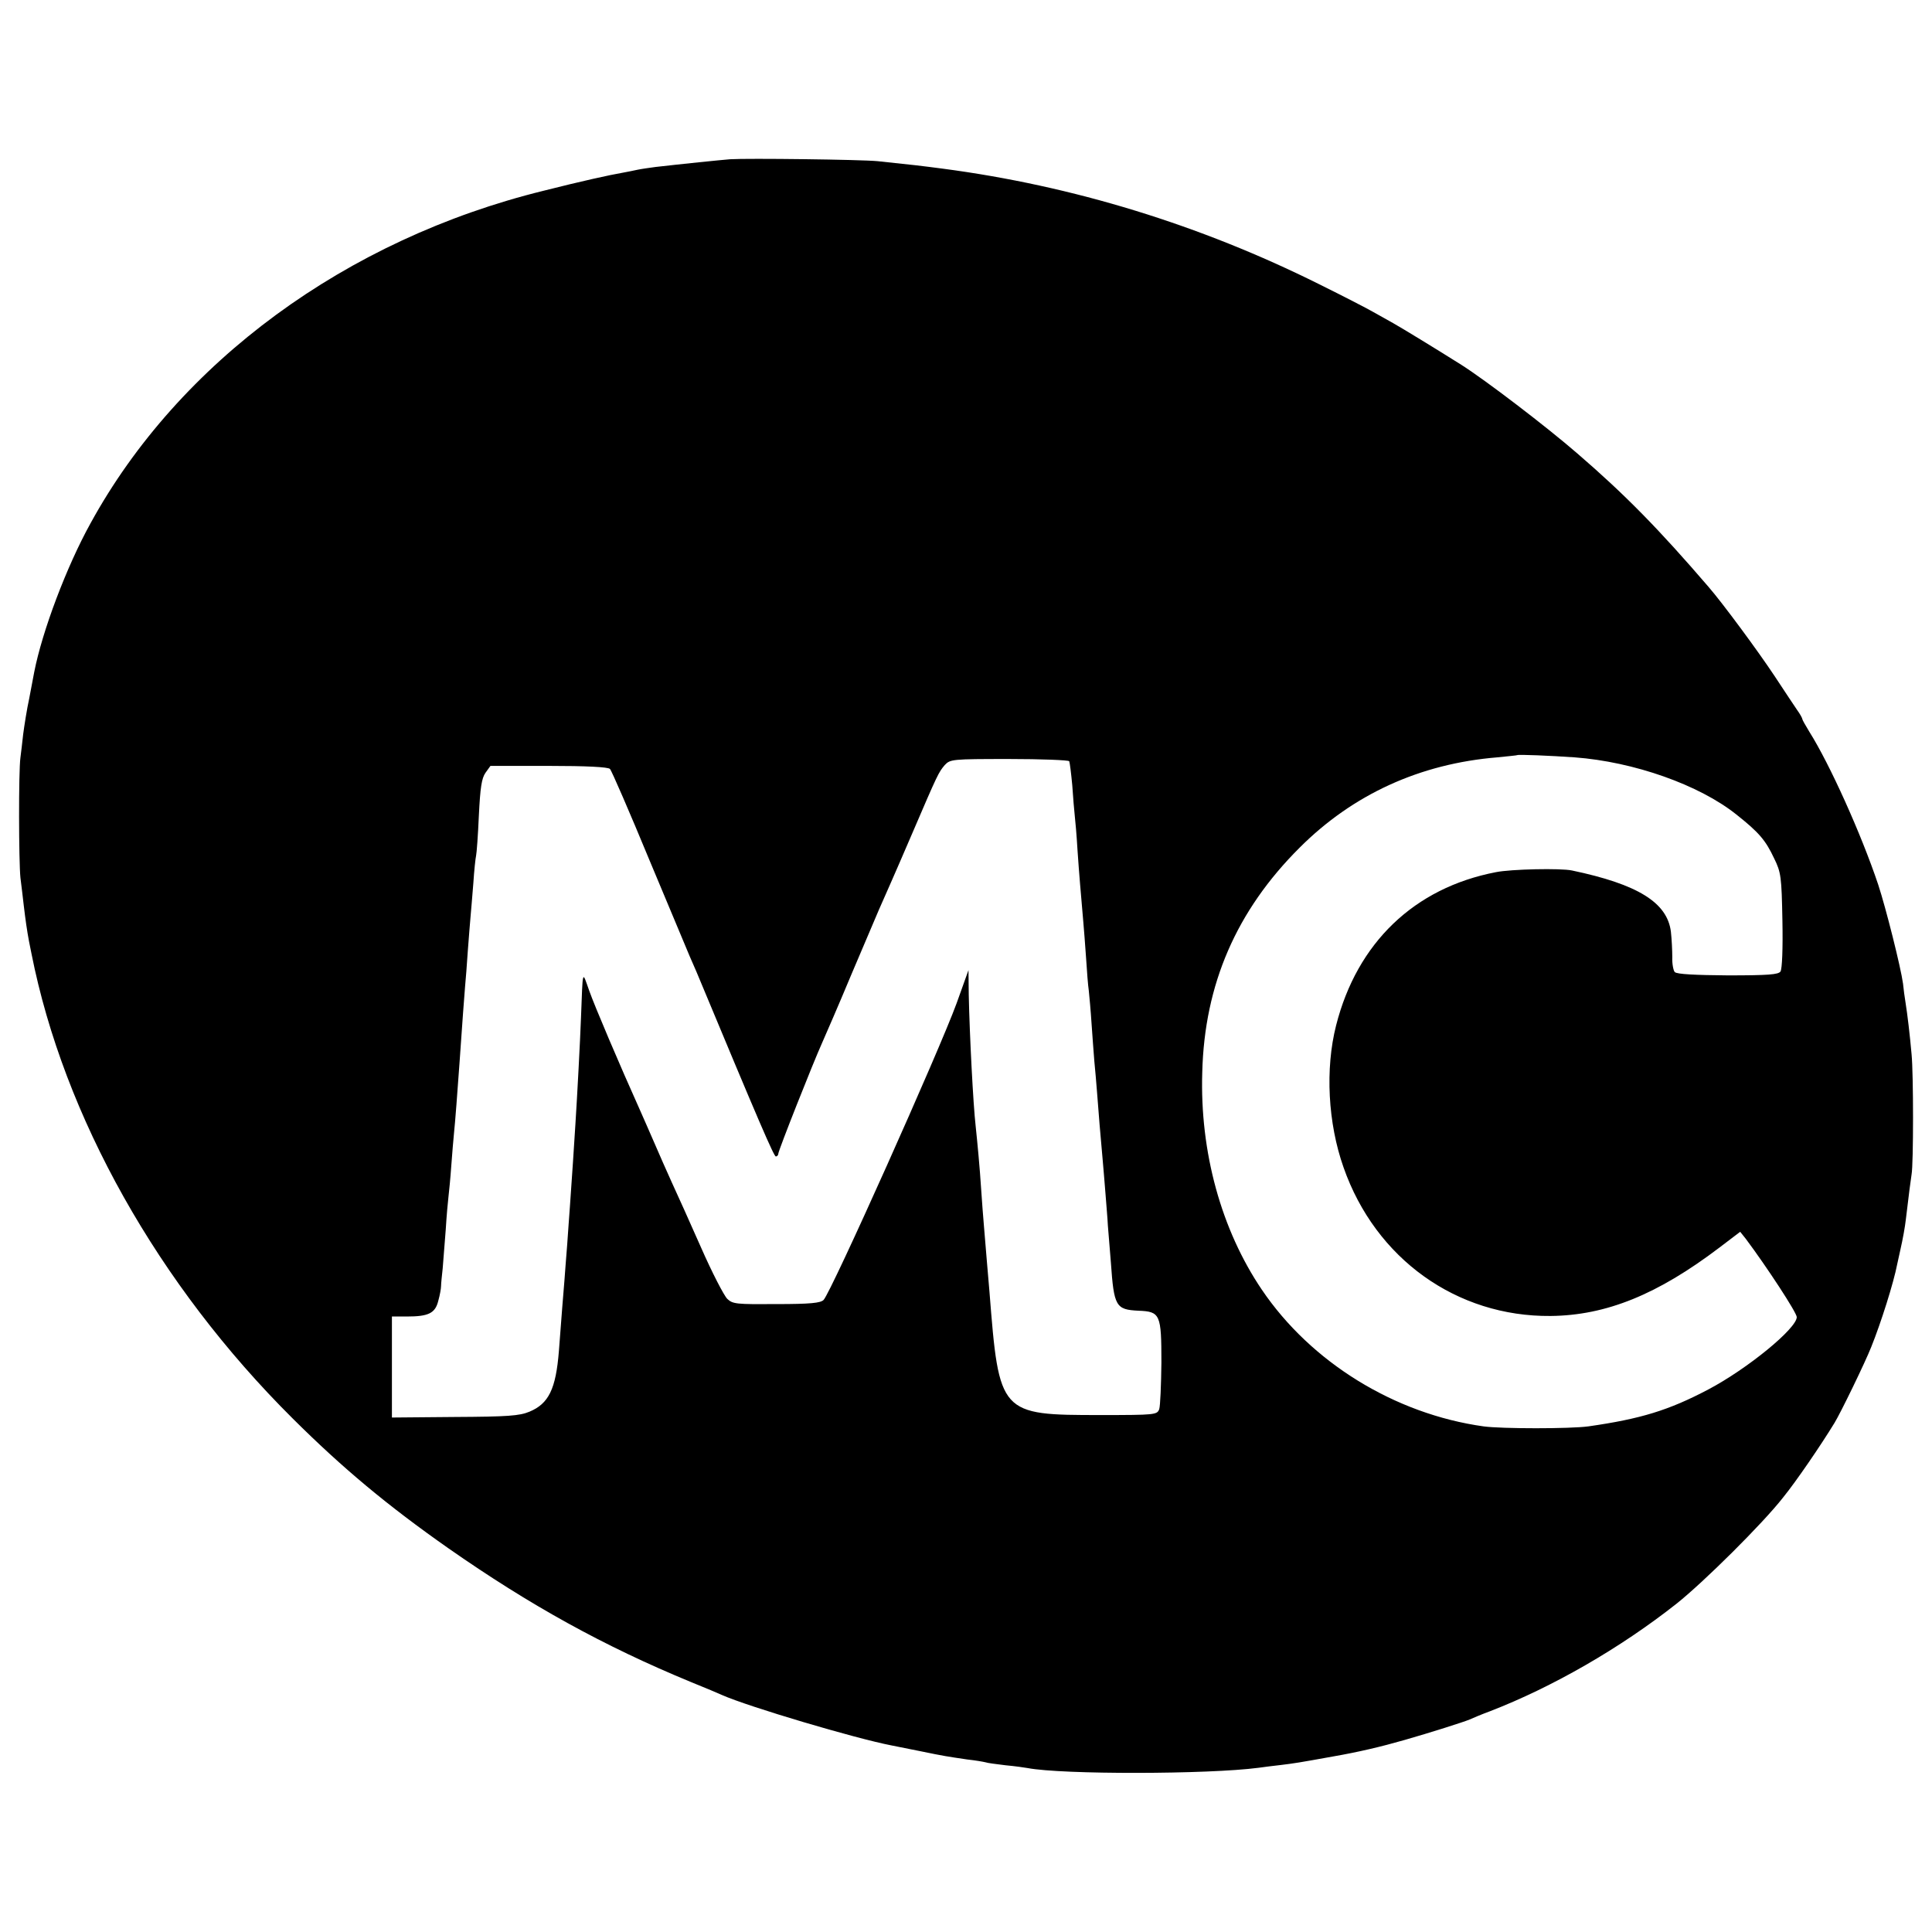
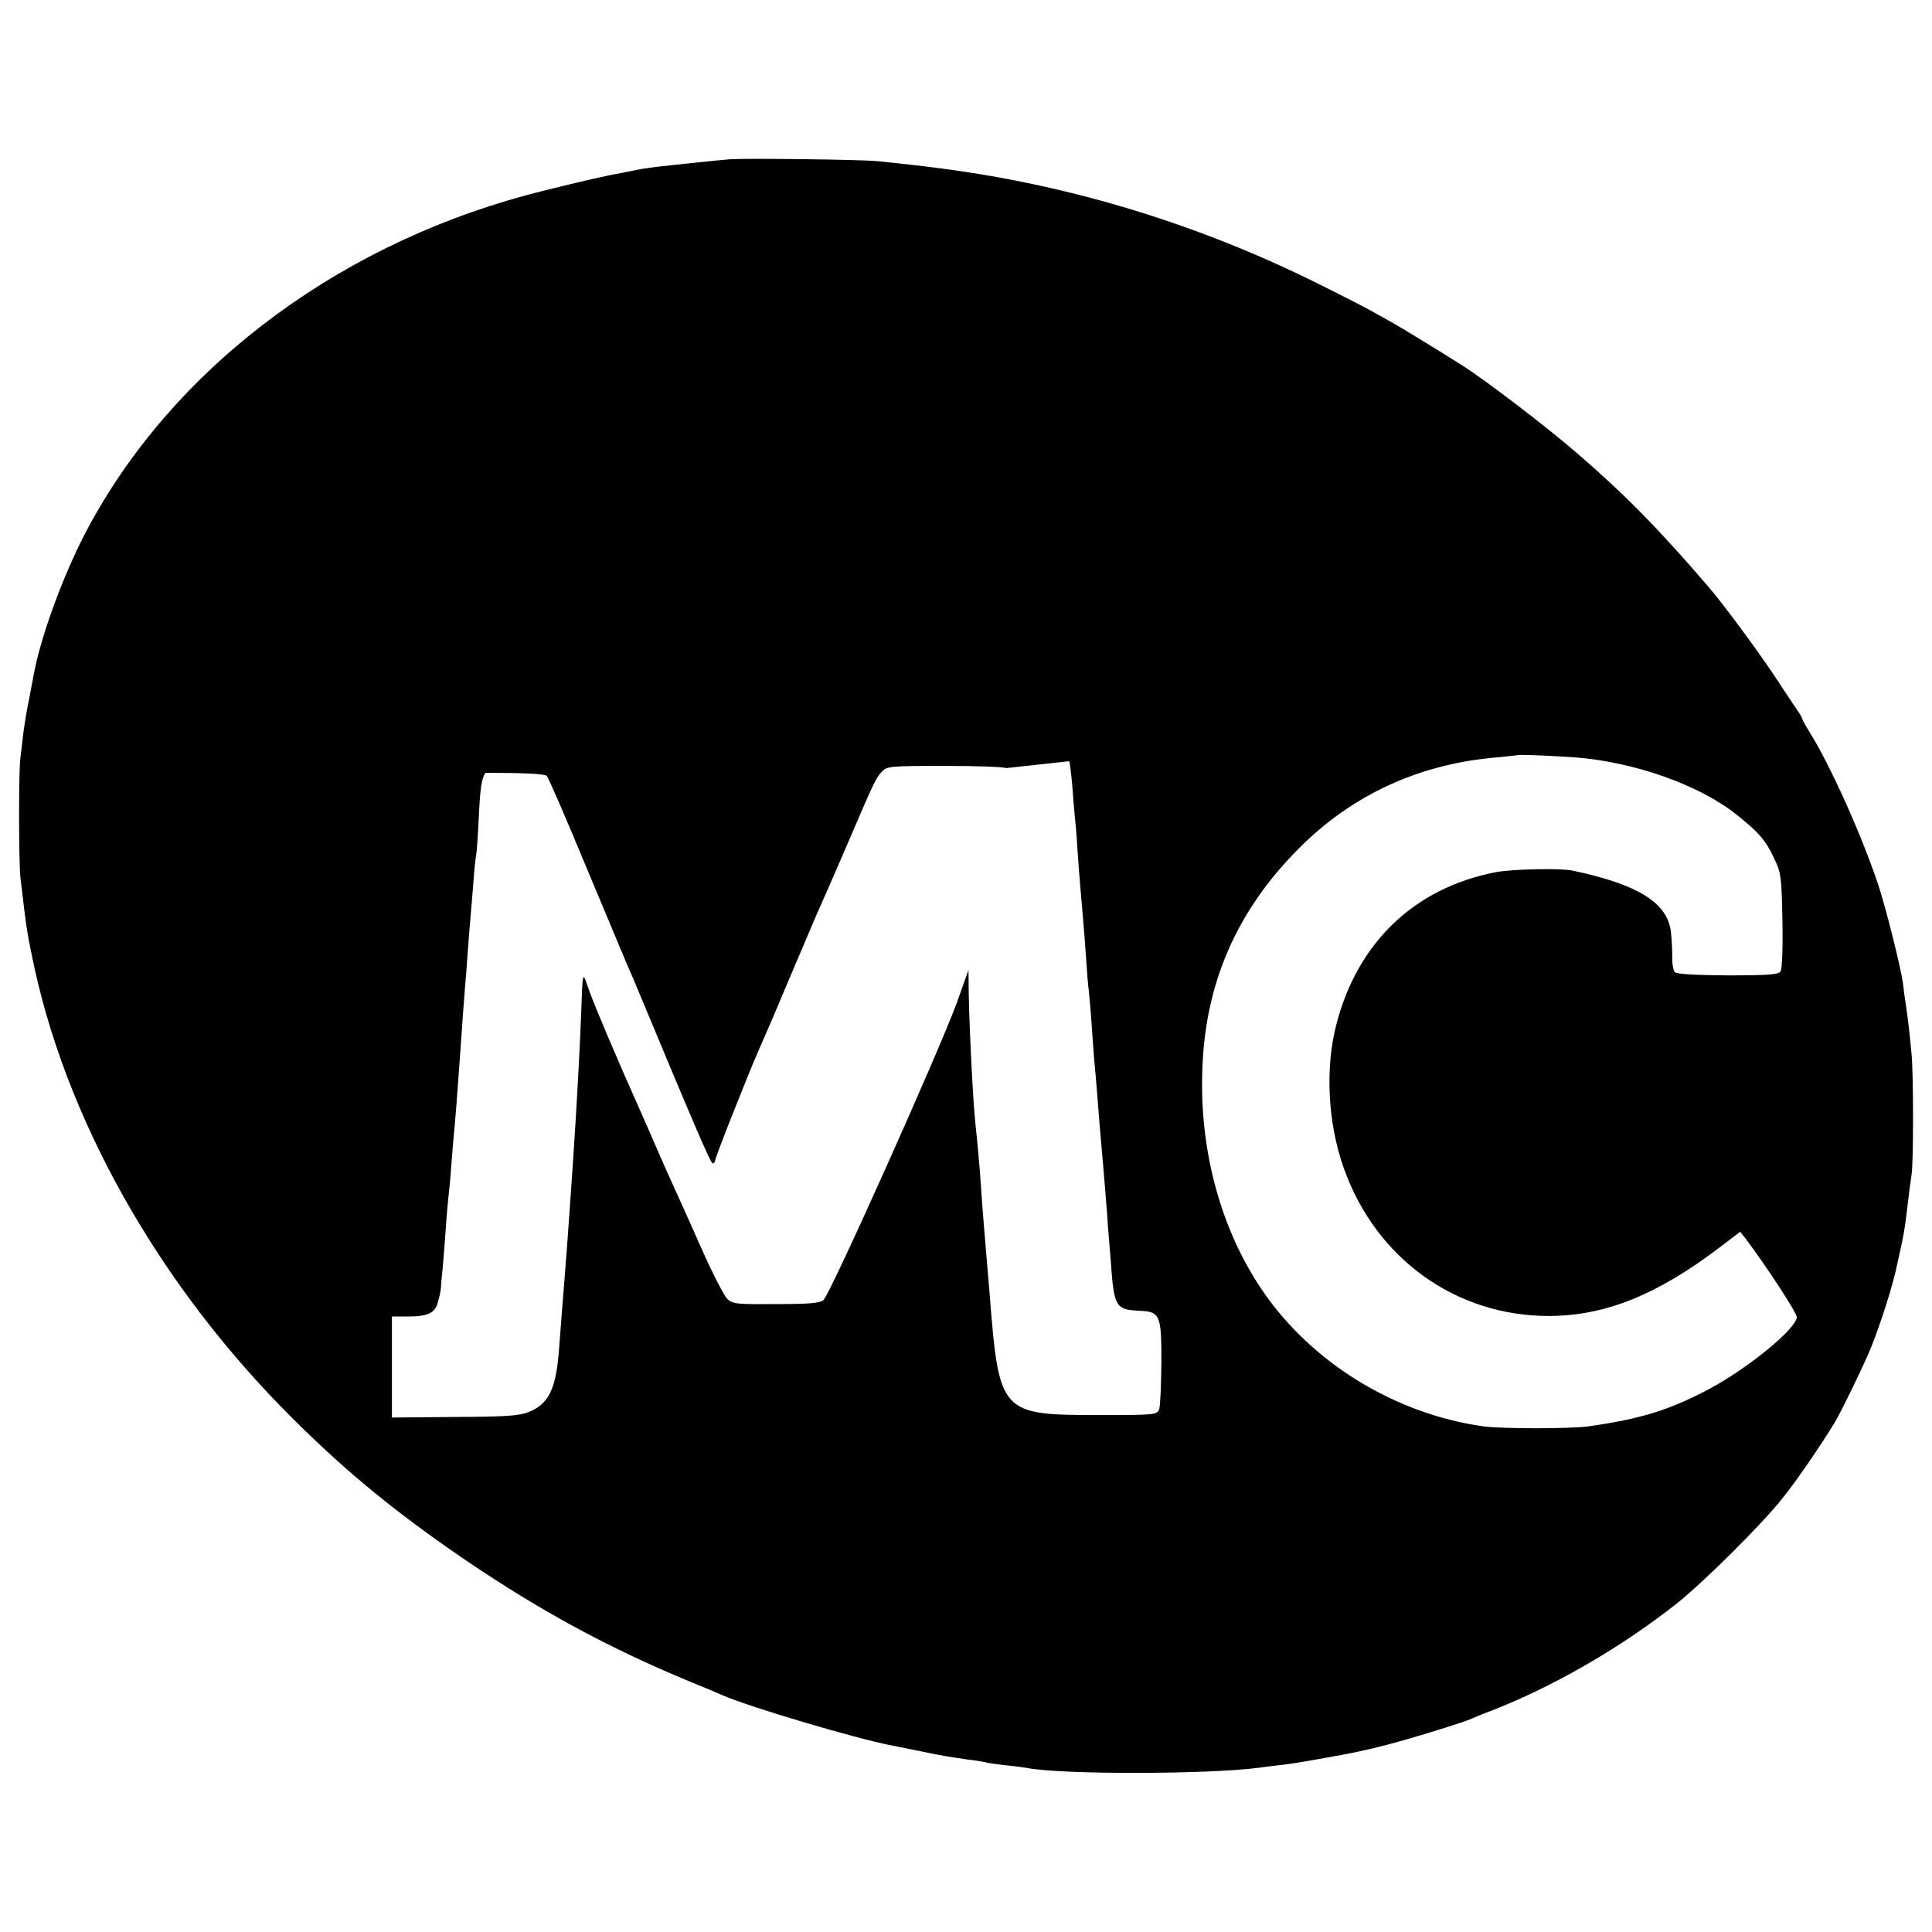
<svg xmlns="http://www.w3.org/2000/svg" version="1.0" width="700pt" height="700pt" viewBox="0 0 700 700" preserveAspectRatio="xMidYMid meet">
  <g transform="translate(0,700) scale(0.1,-0.1)" fill="#000000" stroke="none">
-     <path d="M2645 6423 c-37 -3 -174 -17 -270 -28 -22 -3 -51 -7 -65 -10 -14 -3 -38 -8 -55 -11 -42 -7 -151 -31 -285 -65 -716 -176 -1322 -621 -1642 -1205 -87 -157 -175 -391 -204 -539 -2 -11 -10 -54 -18 -95 -9 -41 -18 -100 -22 -130 -3 -30 -8 -68 -10 -85 -7 -51 -6 -377 0 -435 4 -30 9 -75 12 -100 6 -51 12 -93 19 -130 3 -14 7 -34 9 -45 117 -591 459 -1200 947 -1685 181 -180 343 -315 564 -470 295 -206 562 -354 880 -485 50 -20 99 -41 110 -46 97 -43 485 -158 615 -183 14 -3 61 -12 105 -21 87 -18 96 -19 170 -30 28 -3 57 -8 65 -10 8 -3 42 -7 74 -11 33 -3 68 -8 79 -10 125 -24 655 -23 837 1 19 3 55 7 80 10 49 6 63 8 190 31 92 16 173 35 260 60 91 26 214 65 235 74 11 5 44 19 74 30 225 87 471 228 676 390 98 78 312 290 386 385 47 58 136 188 186 270 22 36 111 219 133 275 35 87 81 232 94 300 3 14 8 36 11 50 10 44 17 84 20 110 12 100 17 139 21 165 7 38 7 363 0 435 -6 68 -15 145 -22 188 -3 17 -7 48 -9 68 -8 59 -62 274 -90 359 -62 185 -176 437 -249 553 -14 23 -26 44 -26 47 0 3 -8 18 -19 33 -10 15 -47 70 -81 122 -61 92 -188 264 -240 324 -178 207 -301 333 -475 483 -113 98 -332 265 -420 321 -97 61 -210 130 -247 151 -21 12 -55 31 -75 42 -21 12 -108 57 -193 99 -431 215 -893 357 -1365 419 -76 10 -110 14 -235 27 -61 6 -472 11 -535 7z m3060 -2167 c215 -16 452 -100 586 -207 82 -65 106 -93 137 -159 25 -51 27 -66 30 -225 2 -101 -1 -176 -7 -185 -8 -11 -43 -14 -191 -14 -116 1 -184 4 -192 12 -5 5 -10 30 -9 54 0 24 -2 65 -5 92 -13 106 -120 172 -358 222 -41 9 -222 5 -276 -6 -296 -57 -503 -256 -579 -555 -40 -157 -30 -354 27 -515 116 -331 410 -541 750 -538 202 2 388 78 612 248 l75 57 20 -25 c77 -103 185 -268 185 -284 0 -41 -178 -187 -320 -262 -144 -76 -246 -107 -435 -134 -65 -9 -315 -9 -380 0 -322 45 -625 232 -803 495 -147 217 -225 499 -216 788 8 319 124 586 353 814 193 193 436 304 716 327 39 4 71 7 72 8 4 3 122 -2 208 -8z m-1831 -14 c2 -4 7 -44 11 -87 3 -44 7 -93 9 -110 2 -16 7 -73 10 -125 6 -89 12 -155 21 -260 2 -25 7 -83 10 -130 3 -47 7 -101 10 -120 2 -19 7 -73 10 -120 3 -47 8 -107 10 -135 3 -27 7 -79 10 -115 5 -68 13 -165 20 -240 2 -25 7 -79 10 -120 3 -41 8 -95 9 -120 2 -25 7 -85 11 -135 11 -159 18 -170 100 -174 79 -3 83 -13 83 -188 -1 -82 -4 -157 -8 -169 -8 -20 -14 -21 -212 -21 -366 0 -368 2 -403 447 -6 68 -12 142 -20 238 -3 31 -7 91 -10 132 -5 80 -14 173 -20 230 -9 78 -22 331 -25 475 l-1 90 -43 -120 c-61 -168 -454 -1046 -482 -1075 -11 -11 -47 -15 -171 -15 -145 -1 -158 0 -178 19 -12 12 -55 95 -95 186 -40 91 -88 197 -106 236 -18 40 -47 105 -64 145 -18 41 -40 92 -50 114 -76 169 -166 381 -185 435 -26 73 -23 84 -30 -98 -3 -83 -14 -289 -20 -382 -1 -19 -5 -82 -9 -140 -4 -58 -9 -130 -11 -160 -2 -30 -7 -93 -10 -140 -4 -47 -8 -105 -10 -130 -4 -45 -10 -124 -20 -255 -11 -138 -37 -191 -107 -220 -36 -15 -79 -18 -270 -19 l-228 -2 0 183 0 183 54 0 c79 0 103 12 114 57 6 21 10 45 10 53 0 8 3 38 6 65 2 28 7 91 11 140 3 50 8 104 10 120 2 17 7 66 10 110 3 44 8 98 10 120 4 36 13 157 20 255 10 143 17 241 20 275 2 22 7 81 10 130 4 50 8 106 10 125 2 19 6 73 10 120 3 47 8 92 10 100 2 8 7 74 10 145 5 101 10 135 24 155 l18 25 211 0 c137 0 215 -4 222 -11 6 -6 71 -156 145 -335 75 -178 139 -333 144 -344 5 -11 16 -36 24 -55 227 -545 281 -670 288 -670 5 0 9 5 9 10 0 11 126 329 158 400 11 25 60 137 107 250 48 113 93 219 100 235 22 50 50 112 120 275 93 217 96 222 118 248 20 21 25 22 233 22 117 0 215 -4 218 -8z" />
+     <path d="M2645 6423 c-37 -3 -174 -17 -270 -28 -22 -3 -51 -7 -65 -10 -14 -3 -38 -8 -55 -11 -42 -7 -151 -31 -285 -65 -716 -176 -1322 -621 -1642 -1205 -87 -157 -175 -391 -204 -539 -2 -11 -10 -54 -18 -95 -9 -41 -18 -100 -22 -130 -3 -30 -8 -68 -10 -85 -7 -51 -6 -377 0 -435 4 -30 9 -75 12 -100 6 -51 12 -93 19 -130 3 -14 7 -34 9 -45 117 -591 459 -1200 947 -1685 181 -180 343 -315 564 -470 295 -206 562 -354 880 -485 50 -20 99 -41 110 -46 97 -43 485 -158 615 -183 14 -3 61 -12 105 -21 87 -18 96 -19 170 -30 28 -3 57 -8 65 -10 8 -3 42 -7 74 -11 33 -3 68 -8 79 -10 125 -24 655 -23 837 1 19 3 55 7 80 10 49 6 63 8 190 31 92 16 173 35 260 60 91 26 214 65 235 74 11 5 44 19 74 30 225 87 471 228 676 390 98 78 312 290 386 385 47 58 136 188 186 270 22 36 111 219 133 275 35 87 81 232 94 300 3 14 8 36 11 50 10 44 17 84 20 110 12 100 17 139 21 165 7 38 7 363 0 435 -6 68 -15 145 -22 188 -3 17 -7 48 -9 68 -8 59 -62 274 -90 359 -62 185 -176 437 -249 553 -14 23 -26 44 -26 47 0 3 -8 18 -19 33 -10 15 -47 70 -81 122 -61 92 -188 264 -240 324 -178 207 -301 333 -475 483 -113 98 -332 265 -420 321 -97 61 -210 130 -247 151 -21 12 -55 31 -75 42 -21 12 -108 57 -193 99 -431 215 -893 357 -1365 419 -76 10 -110 14 -235 27 -61 6 -472 11 -535 7z m3060 -2167 c215 -16 452 -100 586 -207 82 -65 106 -93 137 -159 25 -51 27 -66 30 -225 2 -101 -1 -176 -7 -185 -8 -11 -43 -14 -191 -14 -116 1 -184 4 -192 12 -5 5 -10 30 -9 54 0 24 -2 65 -5 92 -13 106 -120 172 -358 222 -41 9 -222 5 -276 -6 -296 -57 -503 -256 -579 -555 -40 -157 -30 -354 27 -515 116 -331 410 -541 750 -538 202 2 388 78 612 248 l75 57 20 -25 c77 -103 185 -268 185 -284 0 -41 -178 -187 -320 -262 -144 -76 -246 -107 -435 -134 -65 -9 -315 -9 -380 0 -322 45 -625 232 -803 495 -147 217 -225 499 -216 788 8 319 124 586 353 814 193 193 436 304 716 327 39 4 71 7 72 8 4 3 122 -2 208 -8z m-1831 -14 c2 -4 7 -44 11 -87 3 -44 7 -93 9 -110 2 -16 7 -73 10 -125 6 -89 12 -155 21 -260 2 -25 7 -83 10 -130 3 -47 7 -101 10 -120 2 -19 7 -73 10 -120 3 -47 8 -107 10 -135 3 -27 7 -79 10 -115 5 -68 13 -165 20 -240 2 -25 7 -79 10 -120 3 -41 8 -95 9 -120 2 -25 7 -85 11 -135 11 -159 18 -170 100 -174 79 -3 83 -13 83 -188 -1 -82 -4 -157 -8 -169 -8 -20 -14 -21 -212 -21 -366 0 -368 2 -403 447 -6 68 -12 142 -20 238 -3 31 -7 91 -10 132 -5 80 -14 173 -20 230 -9 78 -22 331 -25 475 l-1 90 -43 -120 c-61 -168 -454 -1046 -482 -1075 -11 -11 -47 -15 -171 -15 -145 -1 -158 0 -178 19 -12 12 -55 95 -95 186 -40 91 -88 197 -106 236 -18 40 -47 105 -64 145 -18 41 -40 92 -50 114 -76 169 -166 381 -185 435 -26 73 -23 84 -30 -98 -3 -83 -14 -289 -20 -382 -1 -19 -5 -82 -9 -140 -4 -58 -9 -130 -11 -160 -2 -30 -7 -93 -10 -140 -4 -47 -8 -105 -10 -130 -4 -45 -10 -124 -20 -255 -11 -138 -37 -191 -107 -220 -36 -15 -79 -18 -270 -19 l-228 -2 0 183 0 183 54 0 c79 0 103 12 114 57 6 21 10 45 10 53 0 8 3 38 6 65 2 28 7 91 11 140 3 50 8 104 10 120 2 17 7 66 10 110 3 44 8 98 10 120 4 36 13 157 20 255 10 143 17 241 20 275 2 22 7 81 10 130 4 50 8 106 10 125 2 19 6 73 10 120 3 47 8 92 10 100 2 8 7 74 10 145 5 101 10 135 24 155 c137 0 215 -4 222 -11 6 -6 71 -156 145 -335 75 -178 139 -333 144 -344 5 -11 16 -36 24 -55 227 -545 281 -670 288 -670 5 0 9 5 9 10 0 11 126 329 158 400 11 25 60 137 107 250 48 113 93 219 100 235 22 50 50 112 120 275 93 217 96 222 118 248 20 21 25 22 233 22 117 0 215 -4 218 -8z" />
  </g>
</svg>